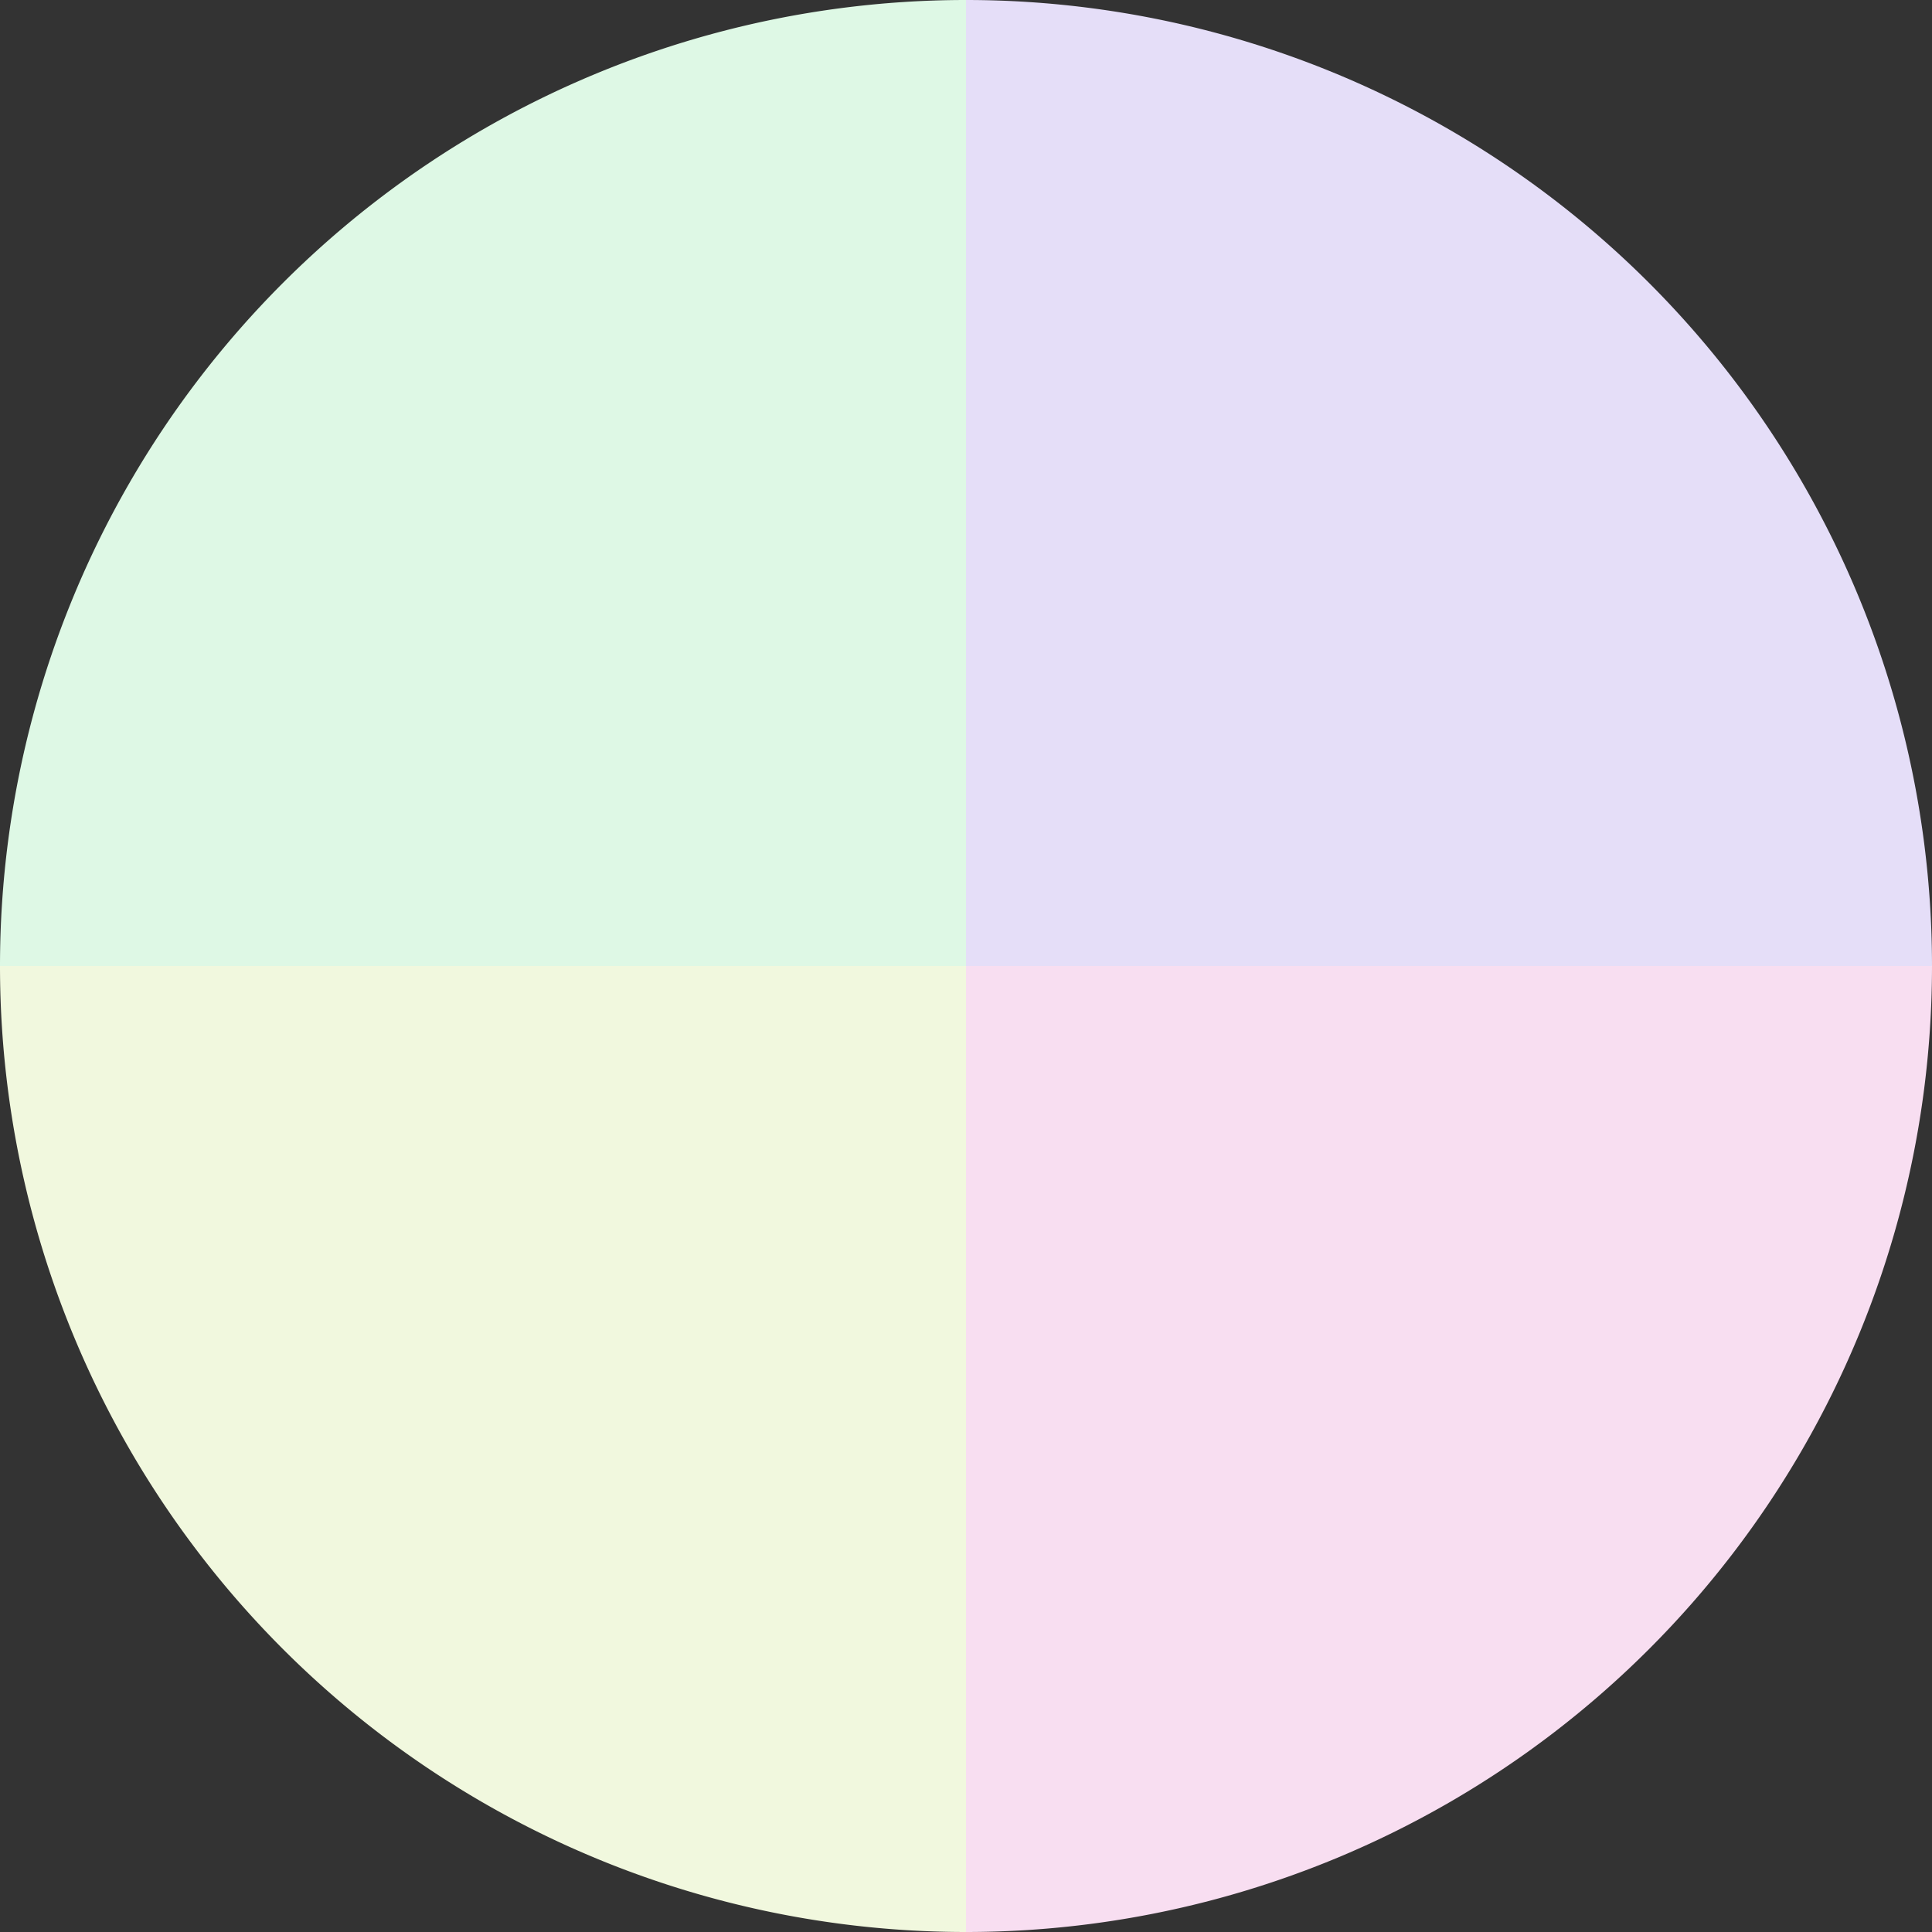
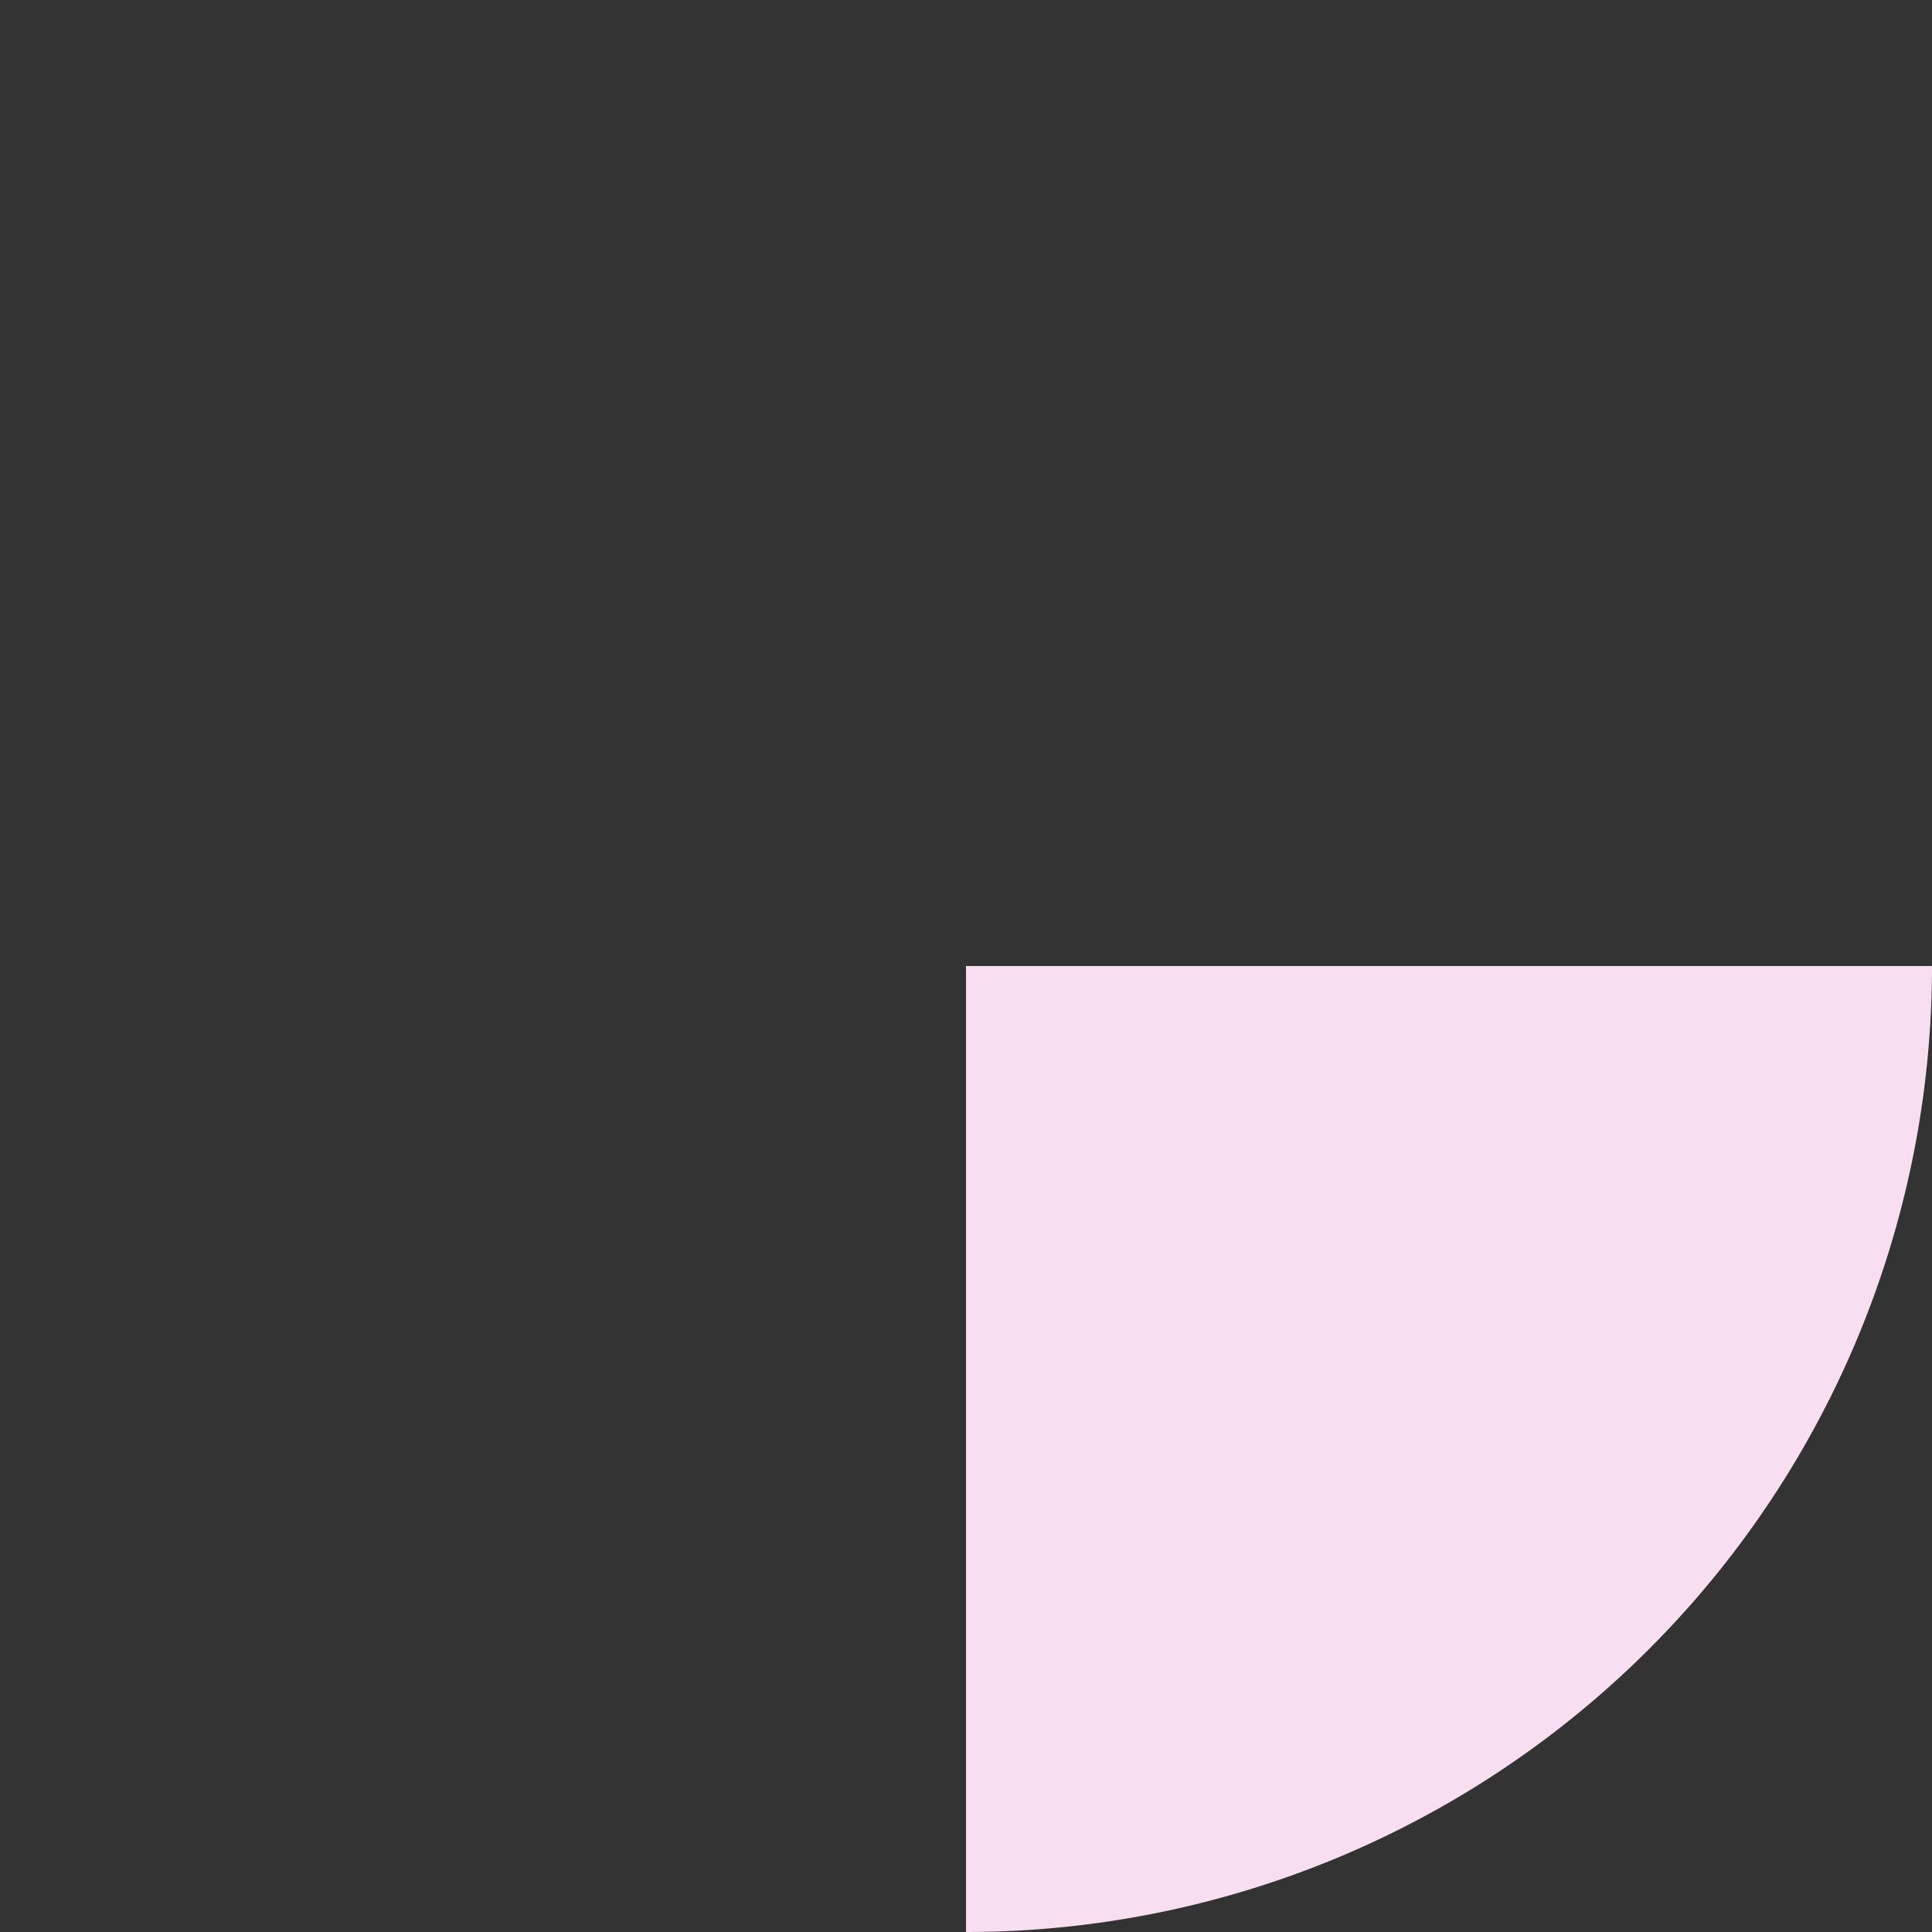
<svg xmlns="http://www.w3.org/2000/svg" width="500" height="500" viewBox="-1 -1 2 2">
  <rect x="-1" y="-1" width="2" height="2" fill="#333333" stroke="none" />
-   <path d="M 0 -1               A 1,1 0 0,1 1 0             L 0,0              z" fill="#e5def8" />
  <path d="M 1 0               A 1,1 0 0,1 0 1             L 0,0              z" fill="#f8def1" />
-   <path d="M 0 1               A 1,1 0 0,1 -1 0             L 0,0              z" fill="#f1f8de" />
-   <path d="M -1 0               A 1,1 0 0,1 -0 -1             L 0,0              z" fill="#def8e5" />
</svg>